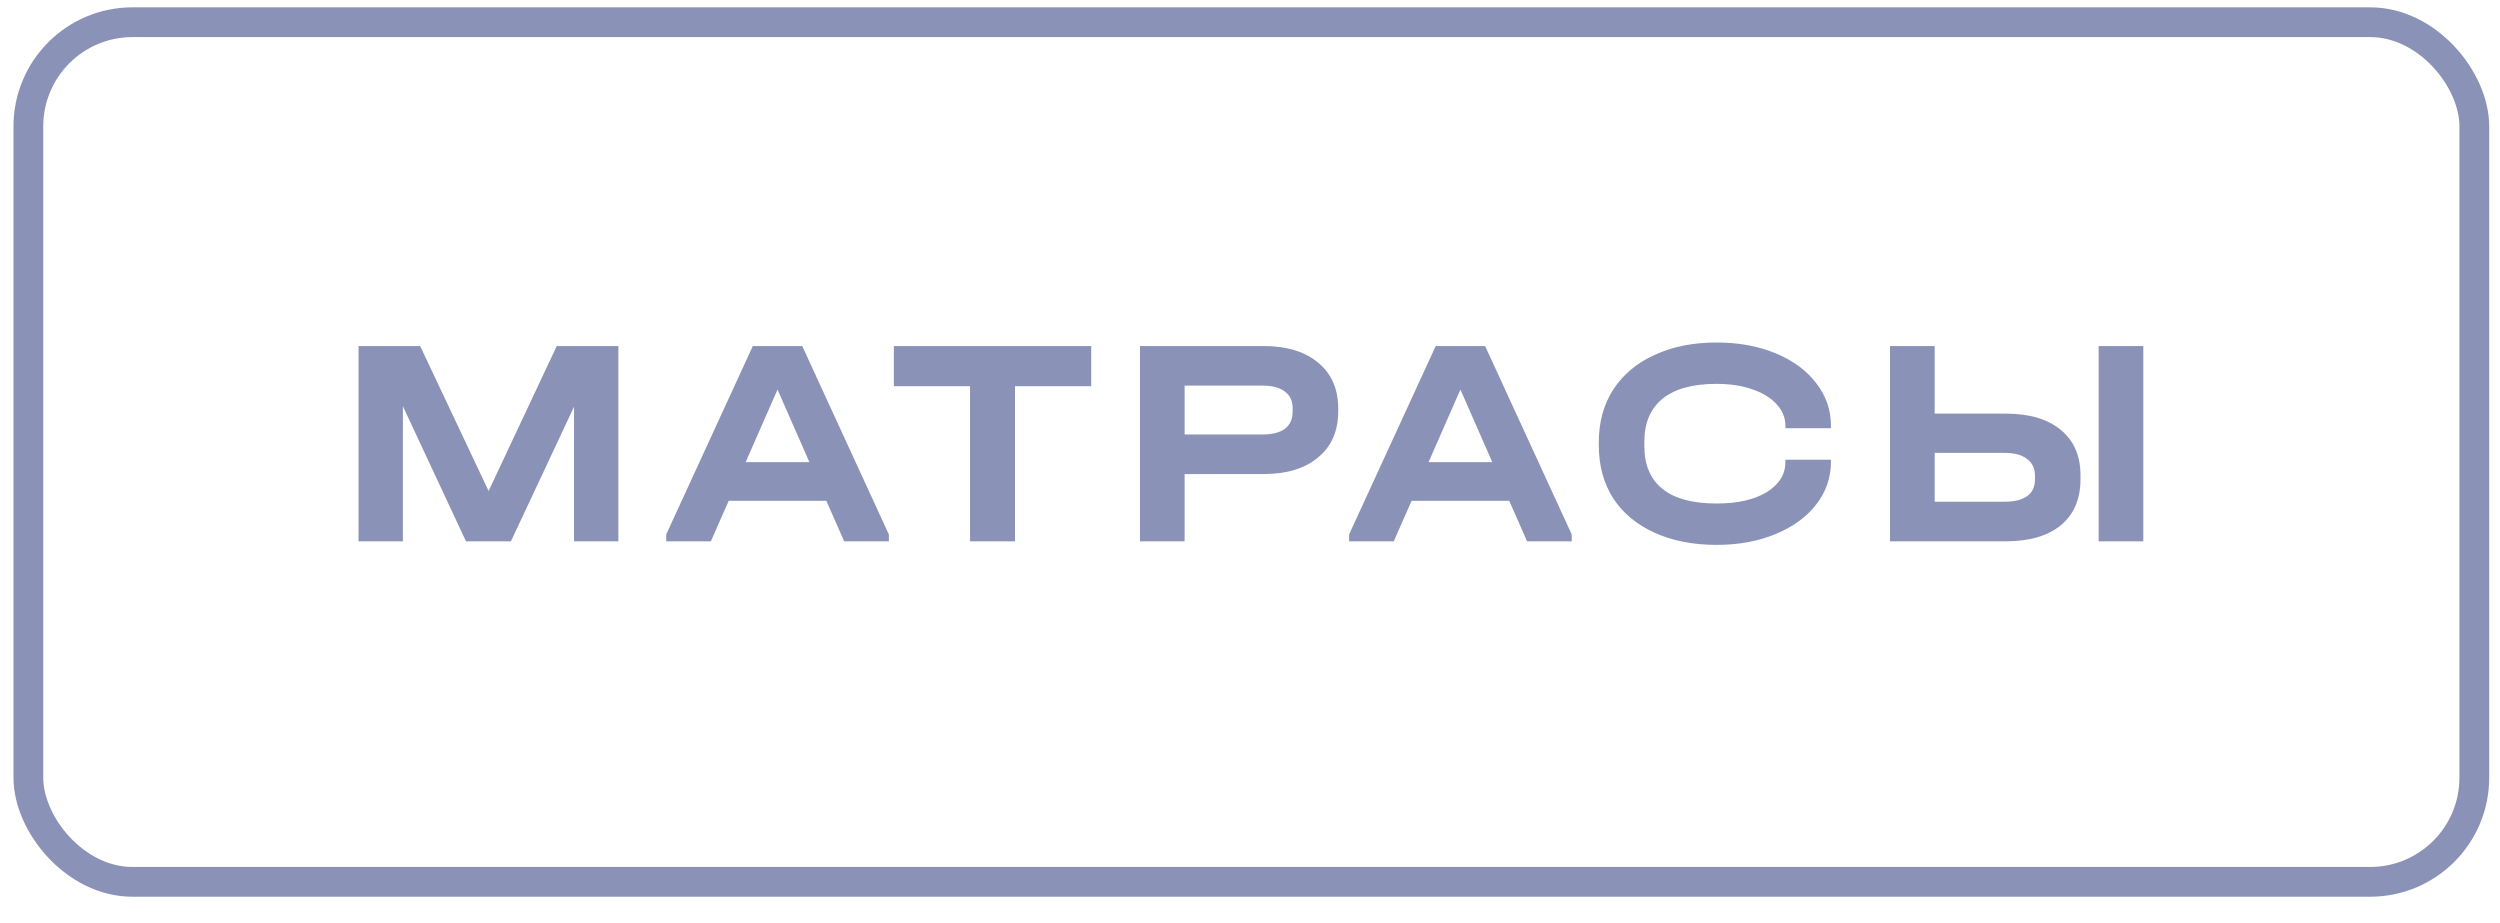
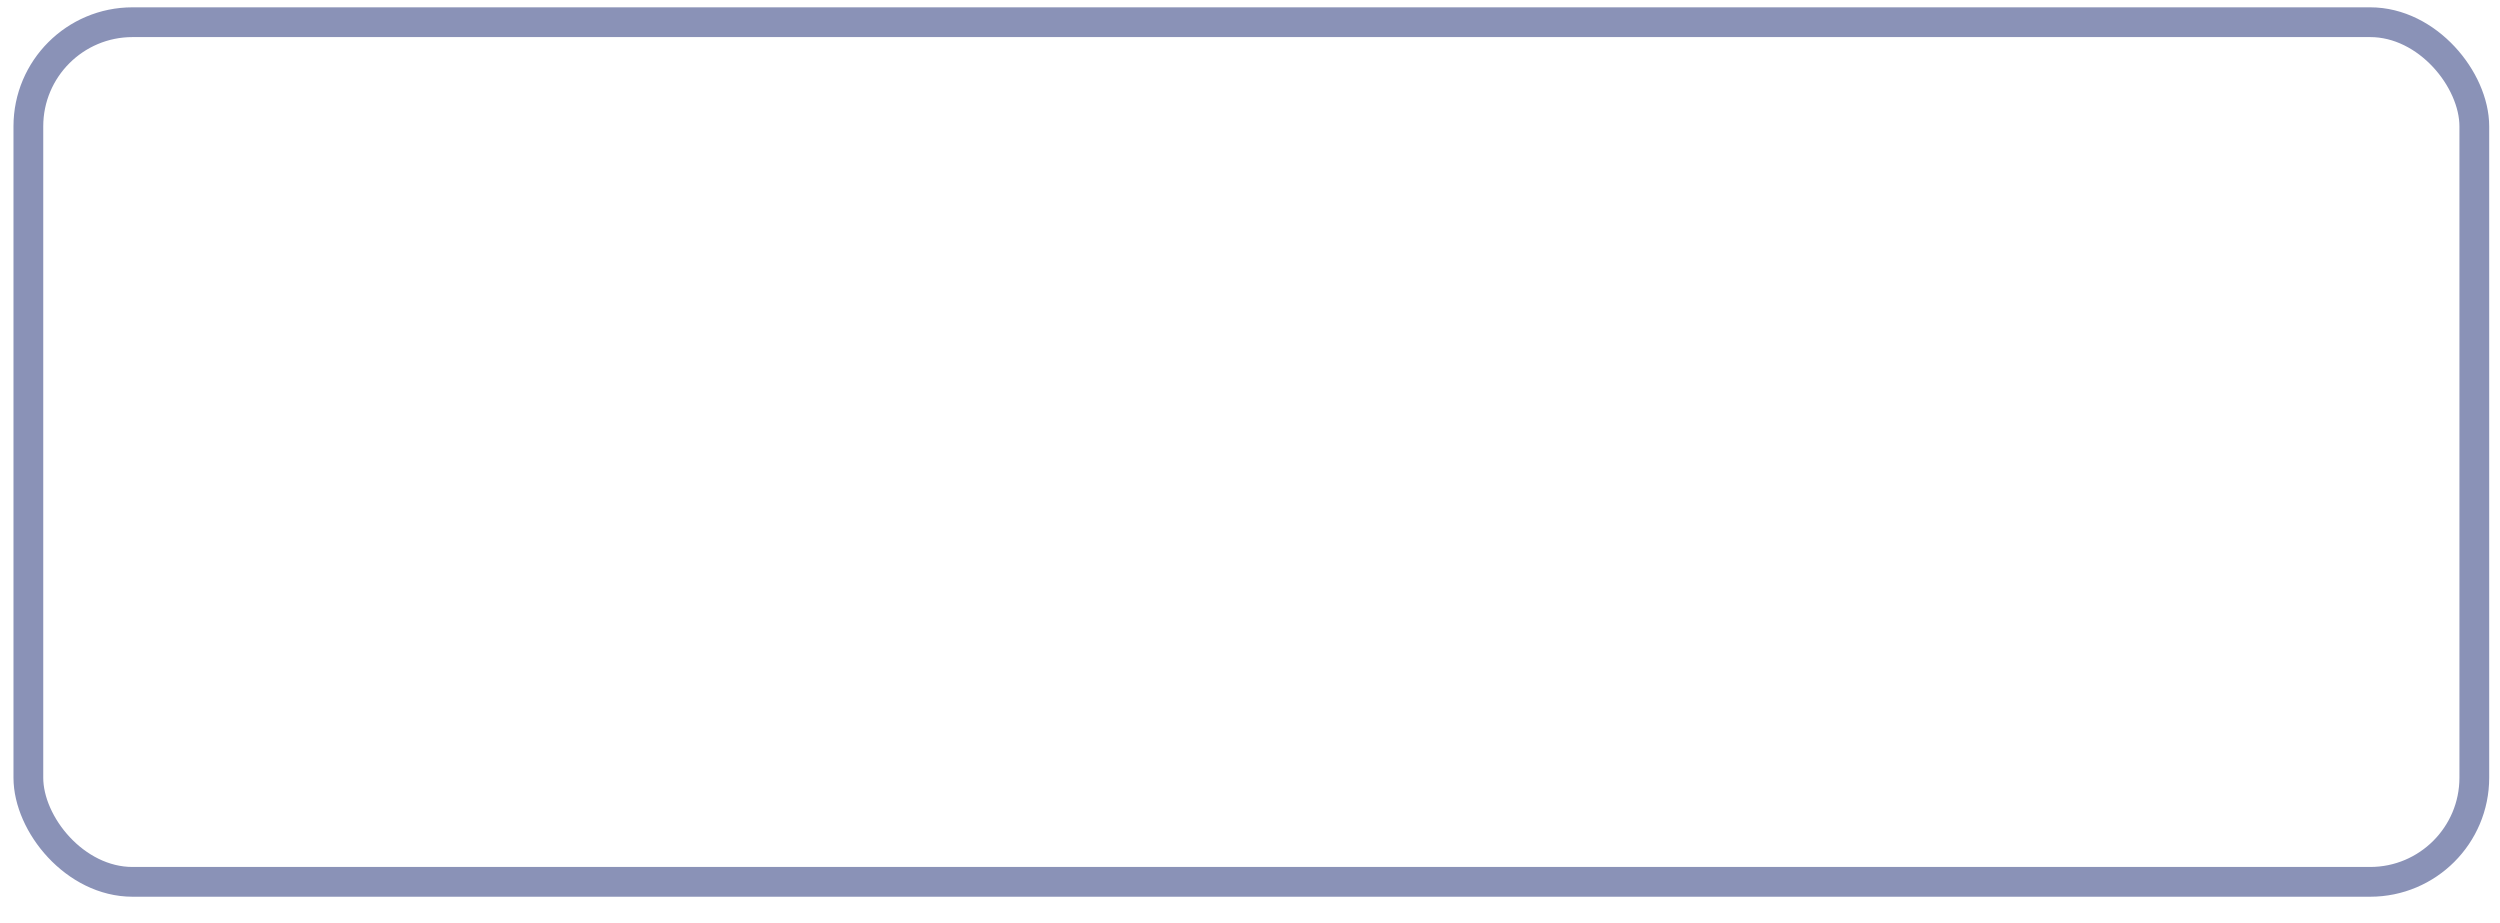
<svg xmlns="http://www.w3.org/2000/svg" width="84" height="31" viewBox="0 0 84 31" fill="none">
  <rect x="0.953" y="0.746" width="82.184" height="28.884" rx="3.5" stroke="#8A92B7" />
-   <path d="M20.777 18.188H19.287V13.668L17.167 18.188H15.657L13.537 13.648V18.188H12.047V11.627H14.117L16.417 16.497L18.707 11.627H20.777V18.188ZM29.865 17.957V18.188H28.365L27.765 16.828H24.485L23.885 18.188H22.385V17.957L25.295 11.627H26.955L29.865 17.957ZM27.195 15.527L26.125 13.088L25.055 15.527H27.195ZM30.034 12.977V11.627H36.664V12.977H34.104V18.188H32.594V12.977H30.034ZM42.463 11.627C43.236 11.627 43.846 11.814 44.293 12.188C44.74 12.561 44.963 13.071 44.963 13.717V13.828C44.963 14.481 44.74 14.994 44.293 15.367C43.846 15.741 43.236 15.928 42.463 15.928H39.803V18.188H38.303V11.627H42.463ZM42.423 14.598C42.75 14.598 43 14.534 43.173 14.408C43.346 14.274 43.433 14.081 43.433 13.828V13.717C43.433 13.471 43.346 13.284 43.173 13.158C43 13.024 42.75 12.957 42.423 12.957H39.803V14.598H42.423ZM52.81 17.957V18.188H51.31L50.71 16.828H47.43L46.83 18.188H45.33V17.957L48.24 11.627H49.9L52.81 17.957ZM50.14 15.527L49.07 13.088L48 15.527H50.14ZM57.68 18.308C56.887 18.308 56.19 18.171 55.59 17.898C54.99 17.624 54.527 17.238 54.2 16.738C53.88 16.231 53.72 15.641 53.72 14.967V14.857C53.72 14.184 53.88 13.598 54.2 13.098C54.527 12.591 54.99 12.201 55.59 11.928C56.19 11.648 56.887 11.508 57.68 11.508C58.413 11.508 59.07 11.627 59.65 11.867C60.237 12.107 60.693 12.441 61.02 12.867C61.353 13.294 61.52 13.774 61.52 14.307V14.387H59.99V14.307C59.99 14.034 59.89 13.791 59.69 13.578C59.497 13.364 59.223 13.197 58.87 13.078C58.523 12.957 58.123 12.898 57.67 12.898C56.877 12.898 56.273 13.064 55.86 13.398C55.453 13.731 55.25 14.211 55.25 14.838V14.988C55.25 15.621 55.453 16.101 55.86 16.427C56.267 16.754 56.873 16.918 57.68 16.918C58.38 16.918 58.94 16.791 59.36 16.538C59.78 16.277 59.99 15.938 59.99 15.518V15.447H61.52V15.518C61.52 16.051 61.353 16.531 61.02 16.957C60.693 17.378 60.237 17.707 59.65 17.948C59.07 18.188 58.413 18.308 57.68 18.308ZM65.005 11.627V13.898H67.395C68.189 13.898 68.805 14.081 69.245 14.447C69.685 14.807 69.905 15.318 69.905 15.977V16.098C69.905 16.764 69.685 17.281 69.245 17.648C68.805 18.008 68.189 18.188 67.395 18.188H63.505V11.627H65.005ZM72.015 11.627V18.188H70.515V11.627H72.015ZM67.355 16.858C67.689 16.858 67.942 16.794 68.115 16.668C68.289 16.541 68.375 16.354 68.375 16.108V15.977C68.375 15.738 68.285 15.551 68.105 15.418C67.932 15.284 67.682 15.217 67.355 15.217H65.005V16.858H67.355Z" fill="#8A92B7" />
</svg>